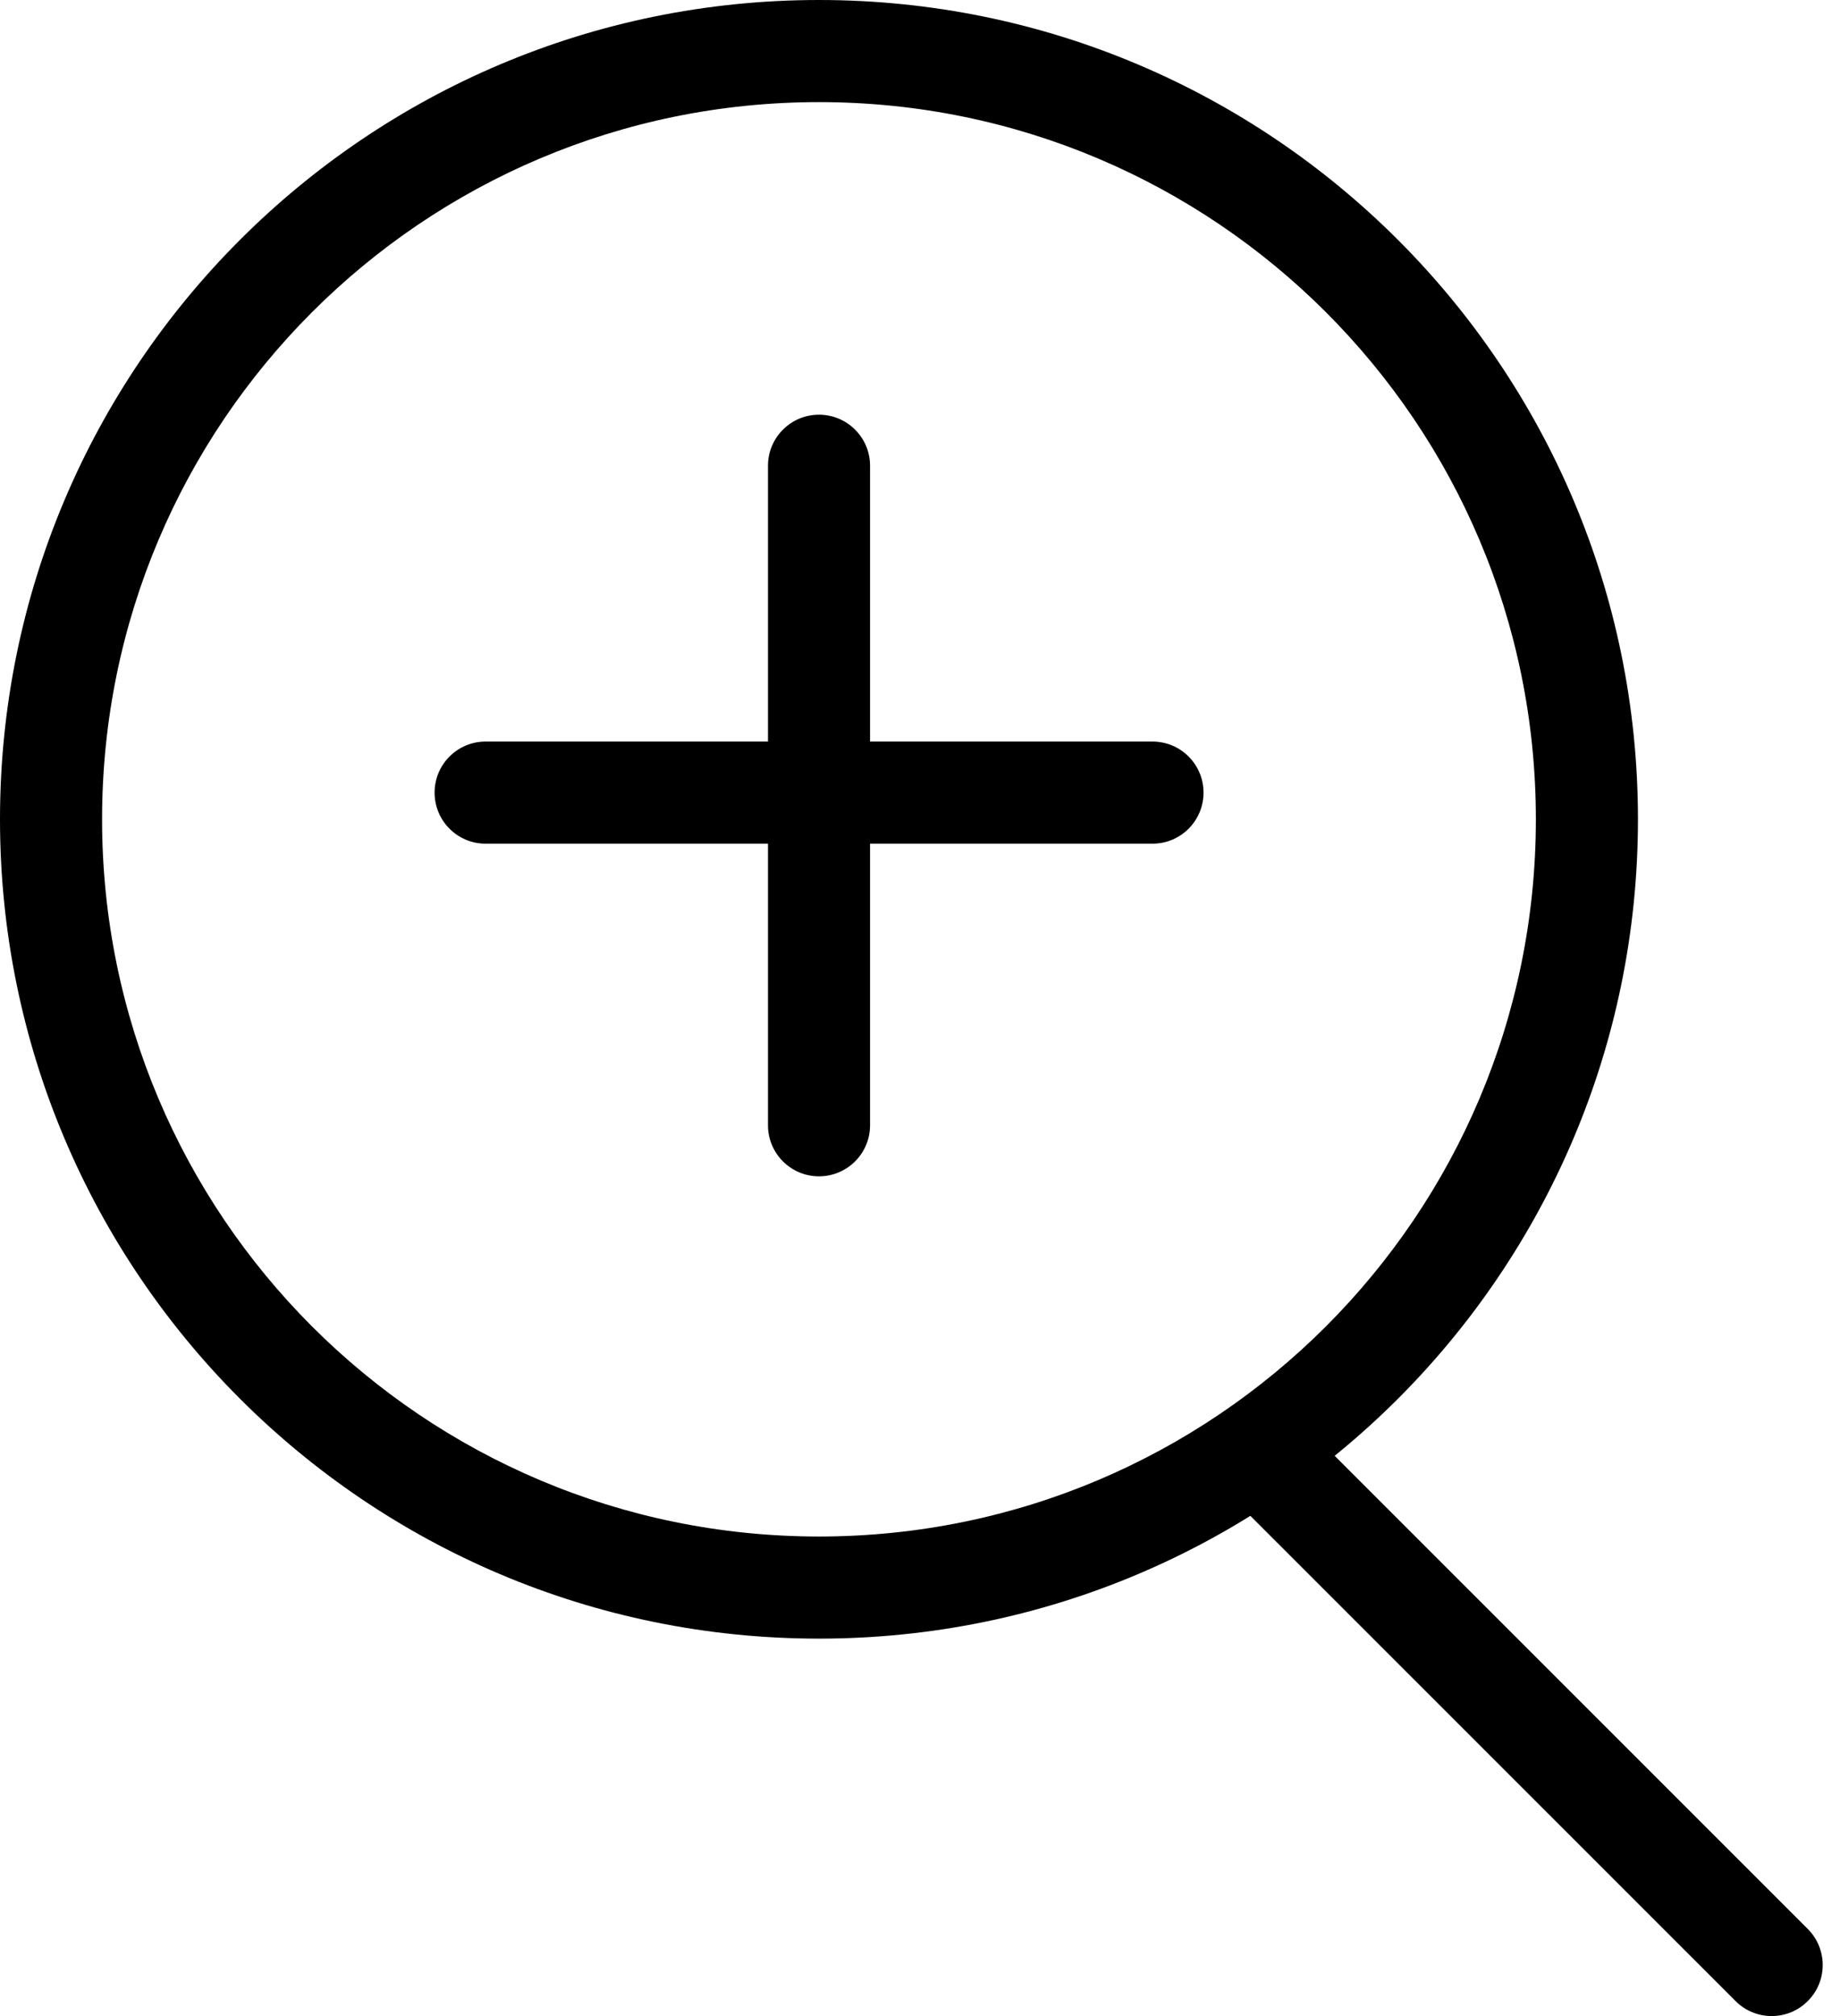
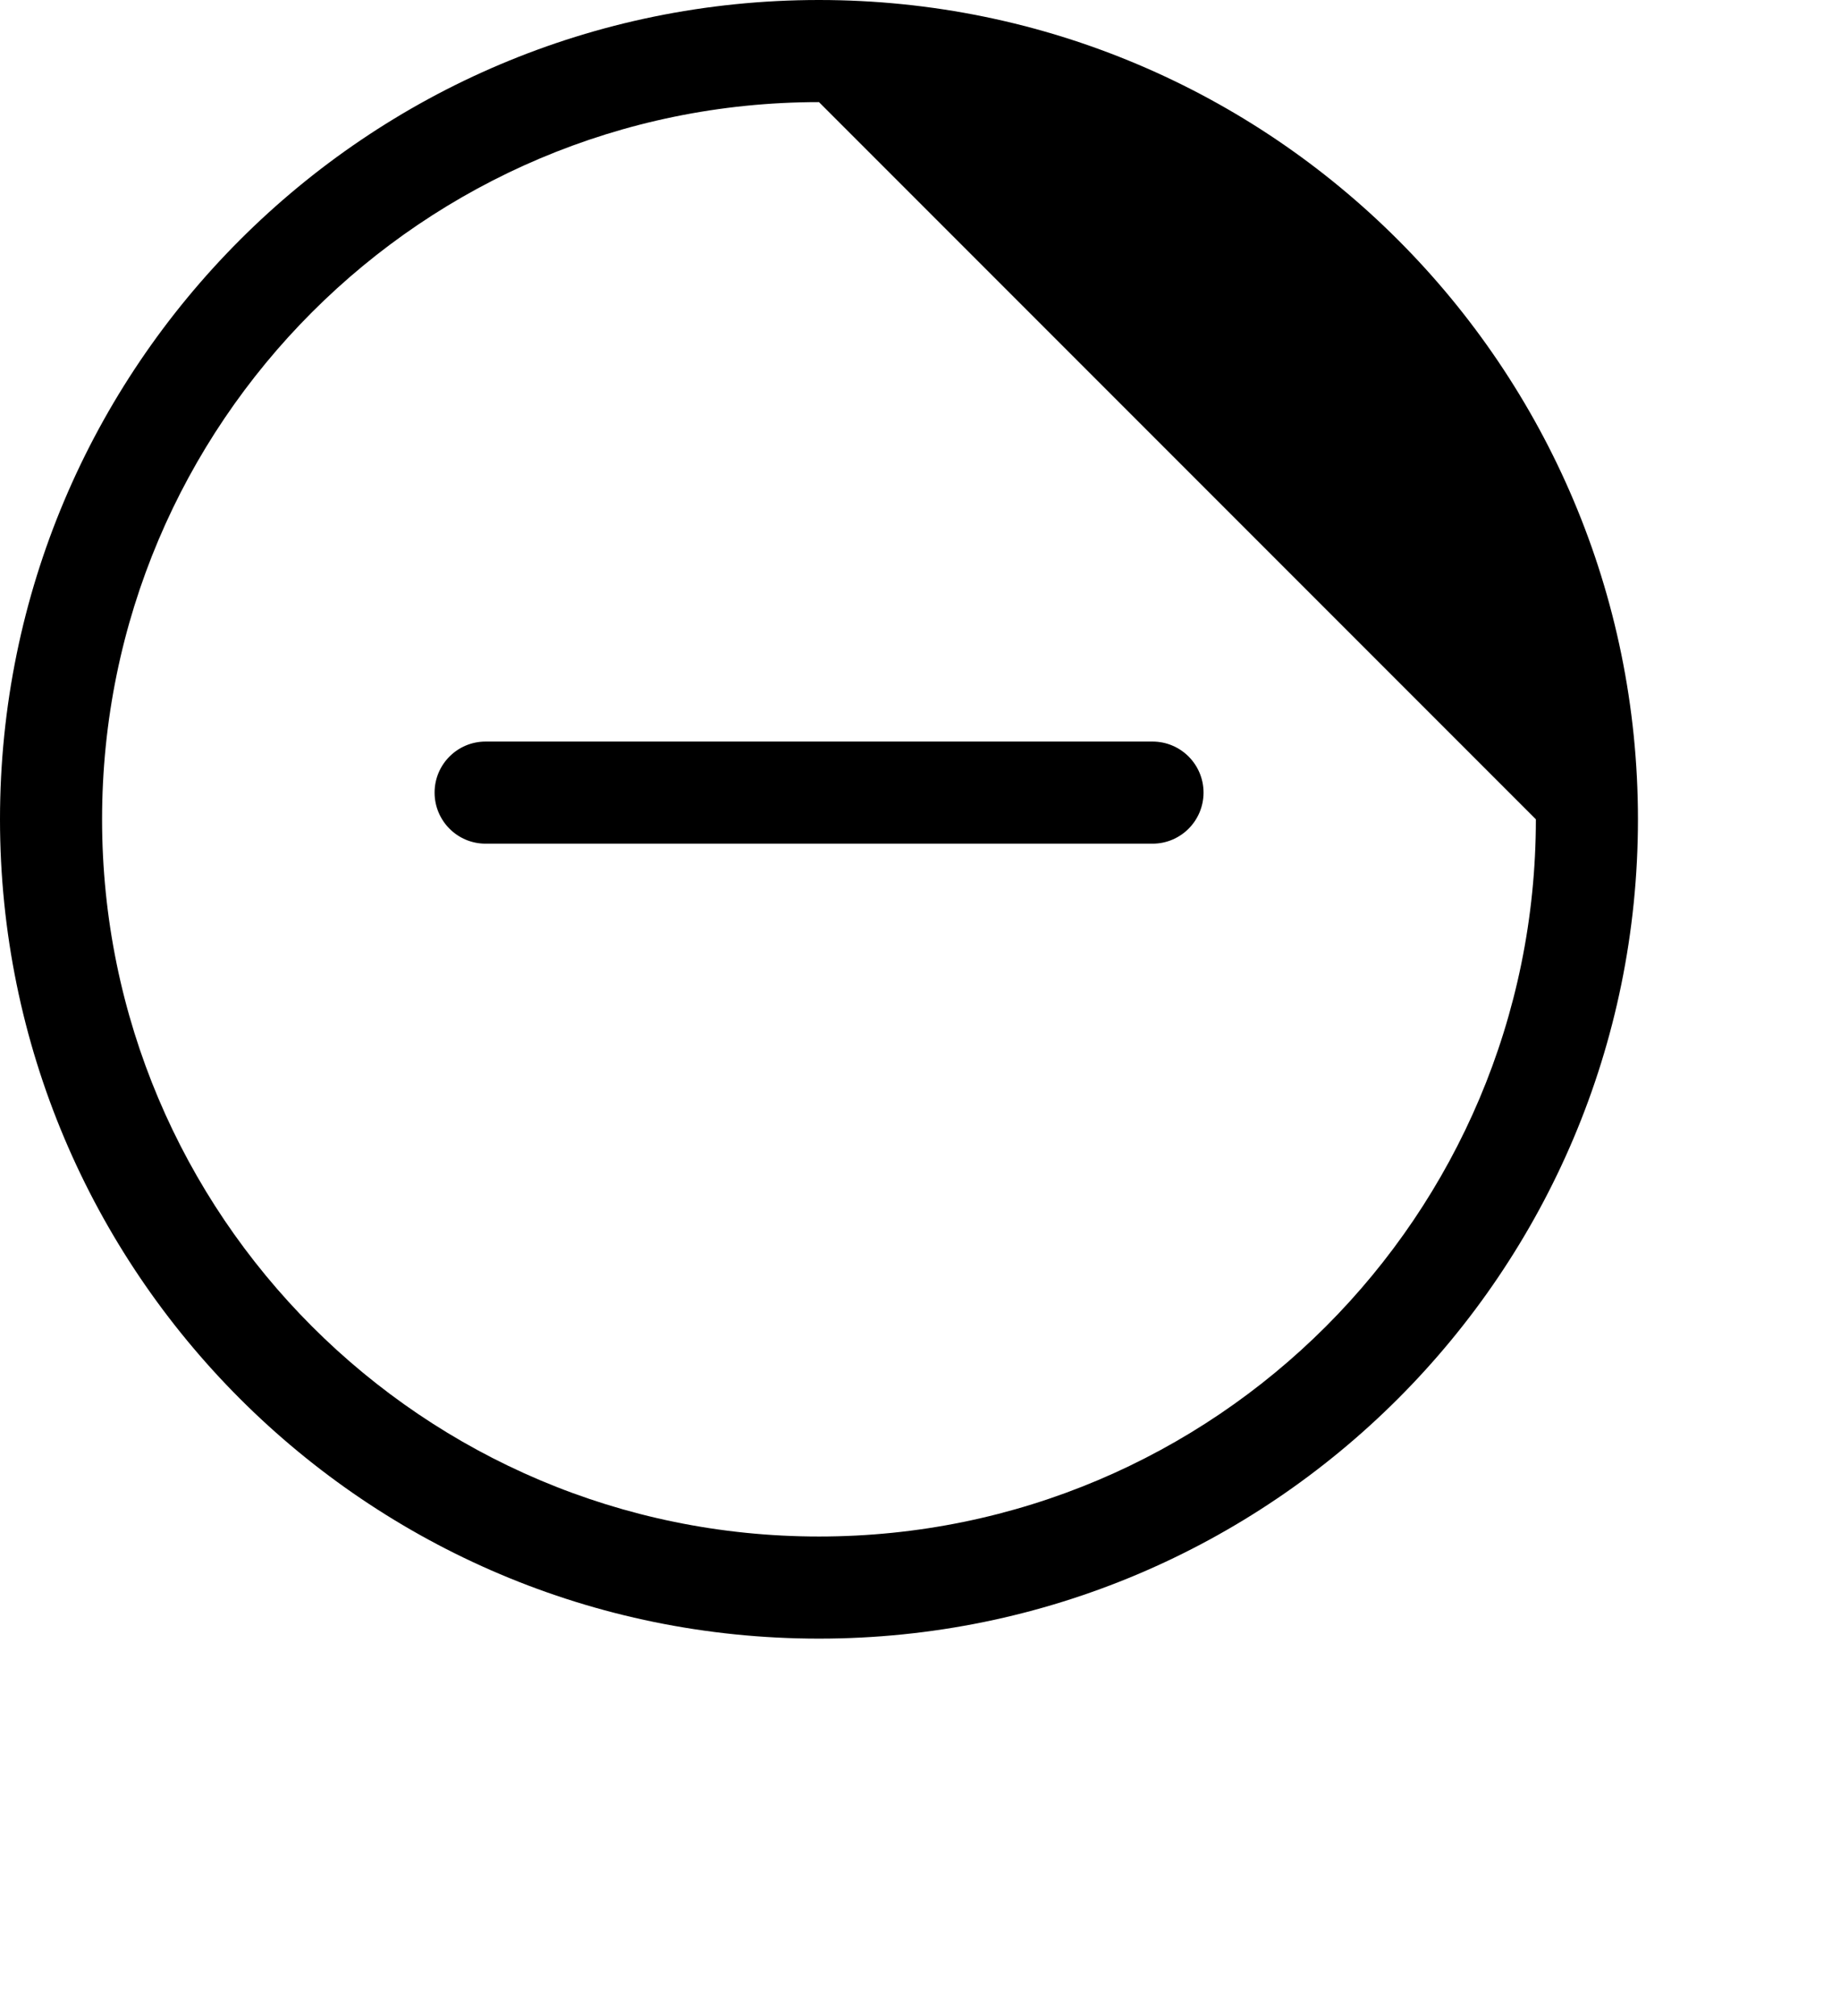
<svg xmlns="http://www.w3.org/2000/svg" id="icon-zoom" width="21" height="23" viewBox="0 0 21 23" fill="none">
-   <path fill-rule="evenodd" clip-rule="evenodd" d="M9.347 1.165C4.828 1.165 1.165 4.828 1.165 9.347C1.165 13.866 4.828 17.529 9.347 17.529C13.866 17.529 17.529 13.866 17.529 9.347C17.529 4.828 13.866 1.165 9.347 1.165ZM0 9.347C0 4.185 4.185 0 9.347 0C14.509 0 18.694 4.185 18.694 9.347C18.694 14.509 14.509 18.694 9.347 18.694C4.185 18.694 0 14.509 0 9.347Z" fill="black" />
-   <path fill-rule="evenodd" clip-rule="evenodd" d="M14.247 16.446C14.474 16.219 14.843 16.219 15.07 16.446L20.632 22.006C20.859 22.233 20.86 22.602 20.632 22.829C20.405 23.057 20.036 23.057 19.808 22.829L14.247 17.27C14.019 17.042 14.019 16.674 14.247 16.446Z" fill="black" />
-   <path fill-rule="evenodd" clip-rule="evenodd" d="M9.347 4.731C9.669 4.731 9.93 4.992 9.93 5.313V12.838C9.93 13.159 9.669 13.42 9.347 13.42C9.026 13.42 8.765 13.159 8.765 12.838V5.313C8.765 4.992 9.026 4.731 9.347 4.731Z" fill="black" />
+   <path fill-rule="evenodd" clip-rule="evenodd" d="M9.347 1.165C4.828 1.165 1.165 4.828 1.165 9.347C1.165 13.866 4.828 17.529 9.347 17.529C13.866 17.529 17.529 13.866 17.529 9.347ZM0 9.347C0 4.185 4.185 0 9.347 0C14.509 0 18.694 4.185 18.694 9.347C18.694 14.509 14.509 18.694 9.347 18.694C4.185 18.694 0 14.509 0 9.347Z" fill="black" />
  <path fill-rule="evenodd" clip-rule="evenodd" d="M4.96 9.042C4.96 8.721 5.22 8.46 5.542 8.46H13.154C13.475 8.46 13.736 8.721 13.736 9.042C13.736 9.364 13.475 9.625 13.154 9.625H5.542C5.22 9.625 4.96 9.364 4.96 9.042Z" fill="black" />
</svg>